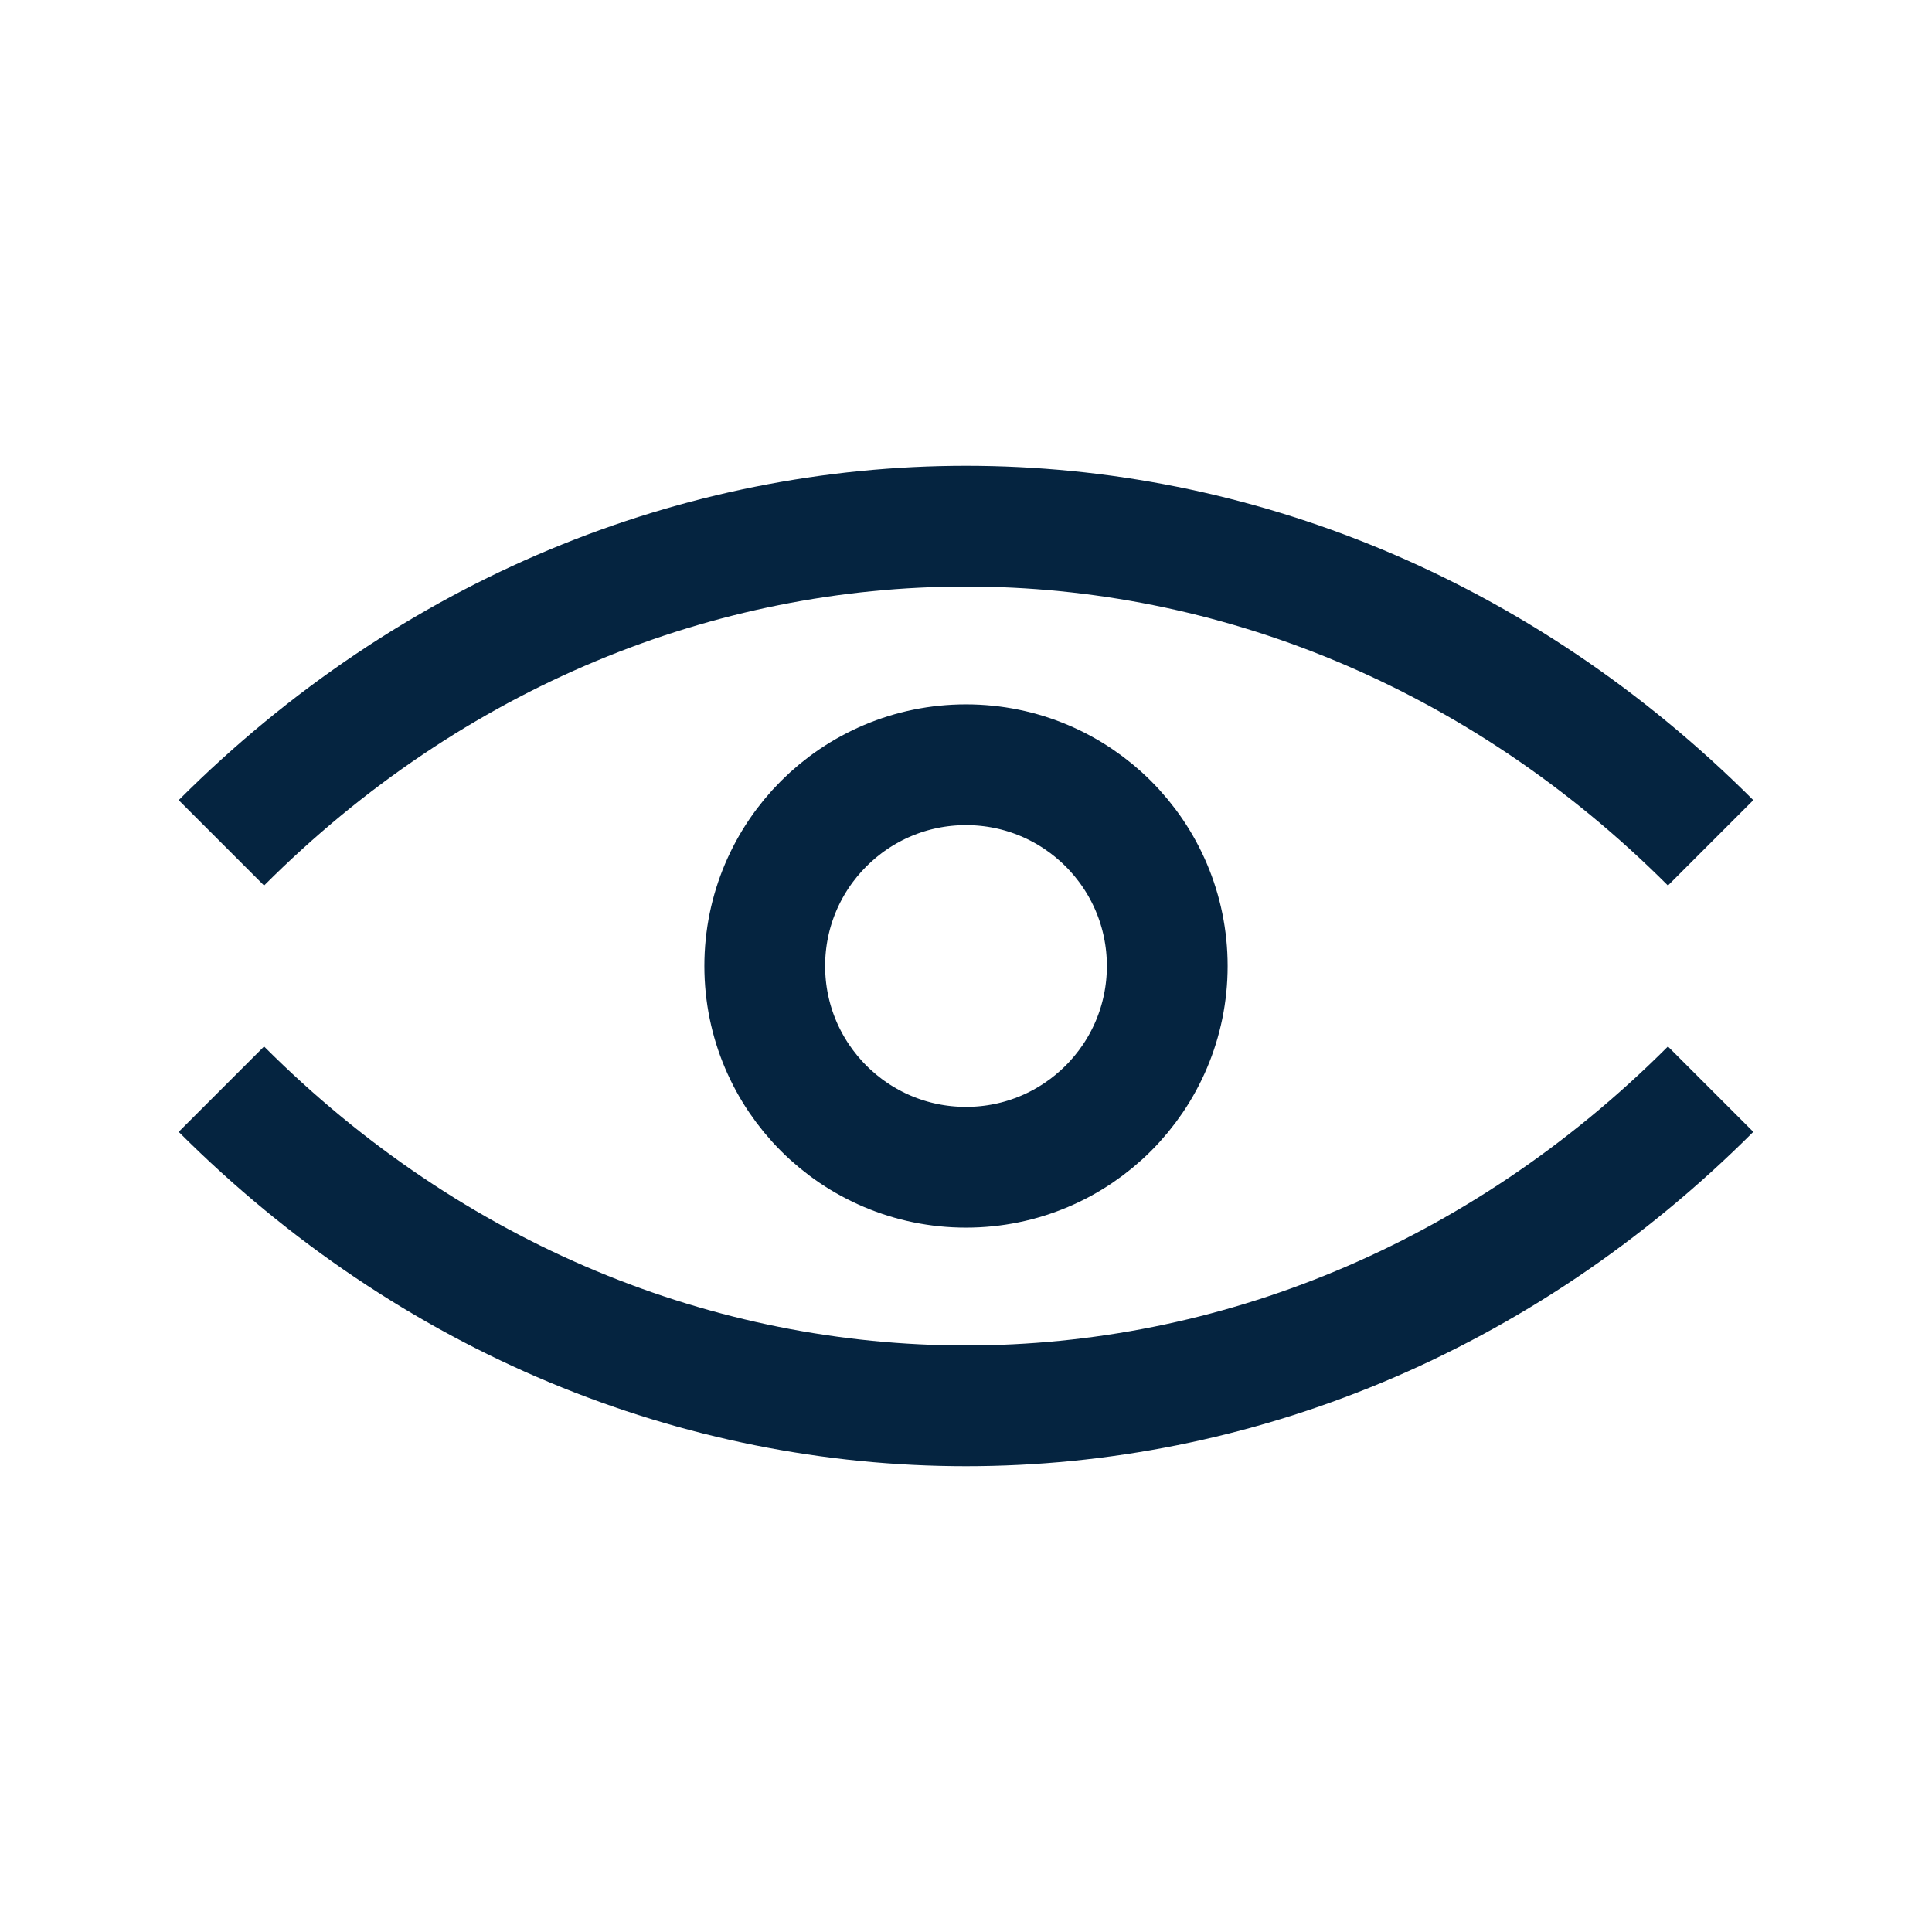
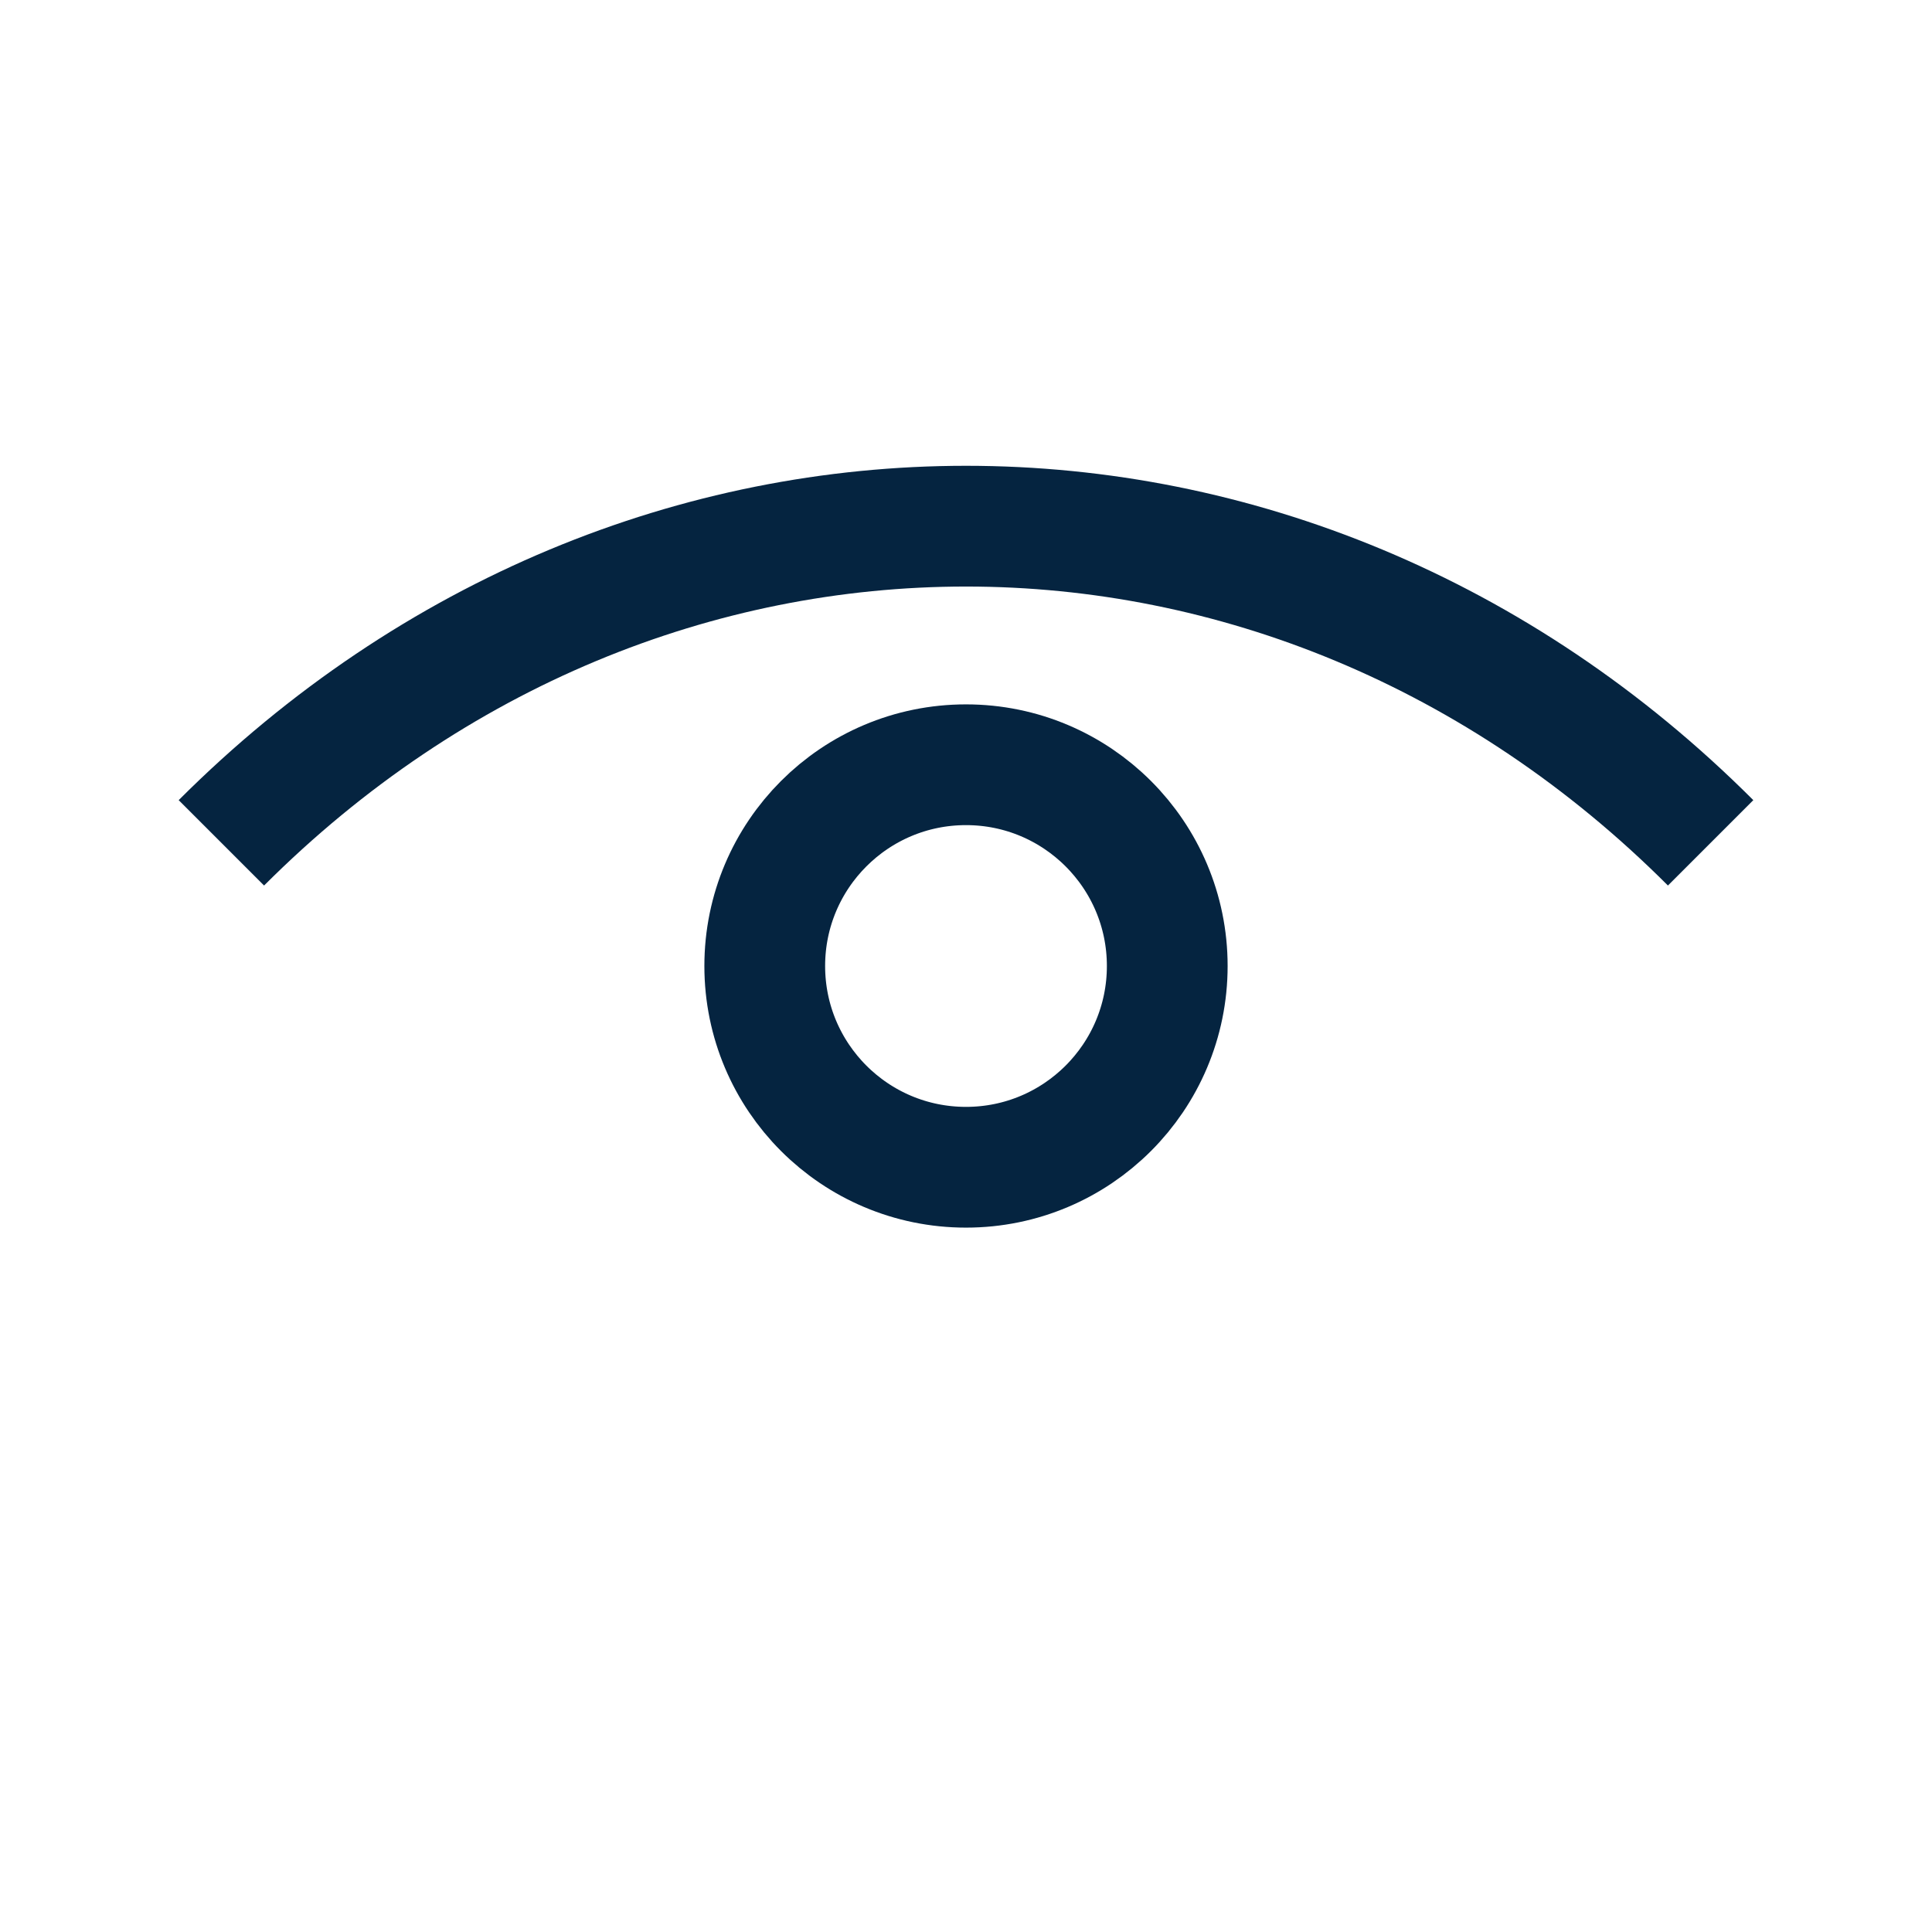
<svg xmlns="http://www.w3.org/2000/svg" id="Layer_2" data-name="Layer 2" viewBox="0 0 48 48">
  <defs>
    <style>
      .cls-1, .cls-2, .cls-3 {
        fill: none;
      }

      .cls-2 {
        fill-rule: evenodd;
      }

      .cls-2, .cls-3 {
        stroke: #052440;
        stroke-miterlimit: 10;
        stroke-width: 3px;
      }
    </style>
  </defs>
  <g id="Design">
    <g>
      <path class="cls-2" d="M42.5,20.94c-10.49-10.49-26.51-10.49-37,0" />
-       <path class="cls-2" d="M5.5,27.06c10.49,10.49,26.51,10.49,37,0" />
      <circle class="cls-3" cx="24" cy="24" r="5" />
    </g>
  </g>
  <g id="Boundingbox">
-     <rect class="cls-1" width="48" height="48" />
-   </g>
+     </g>
</svg>